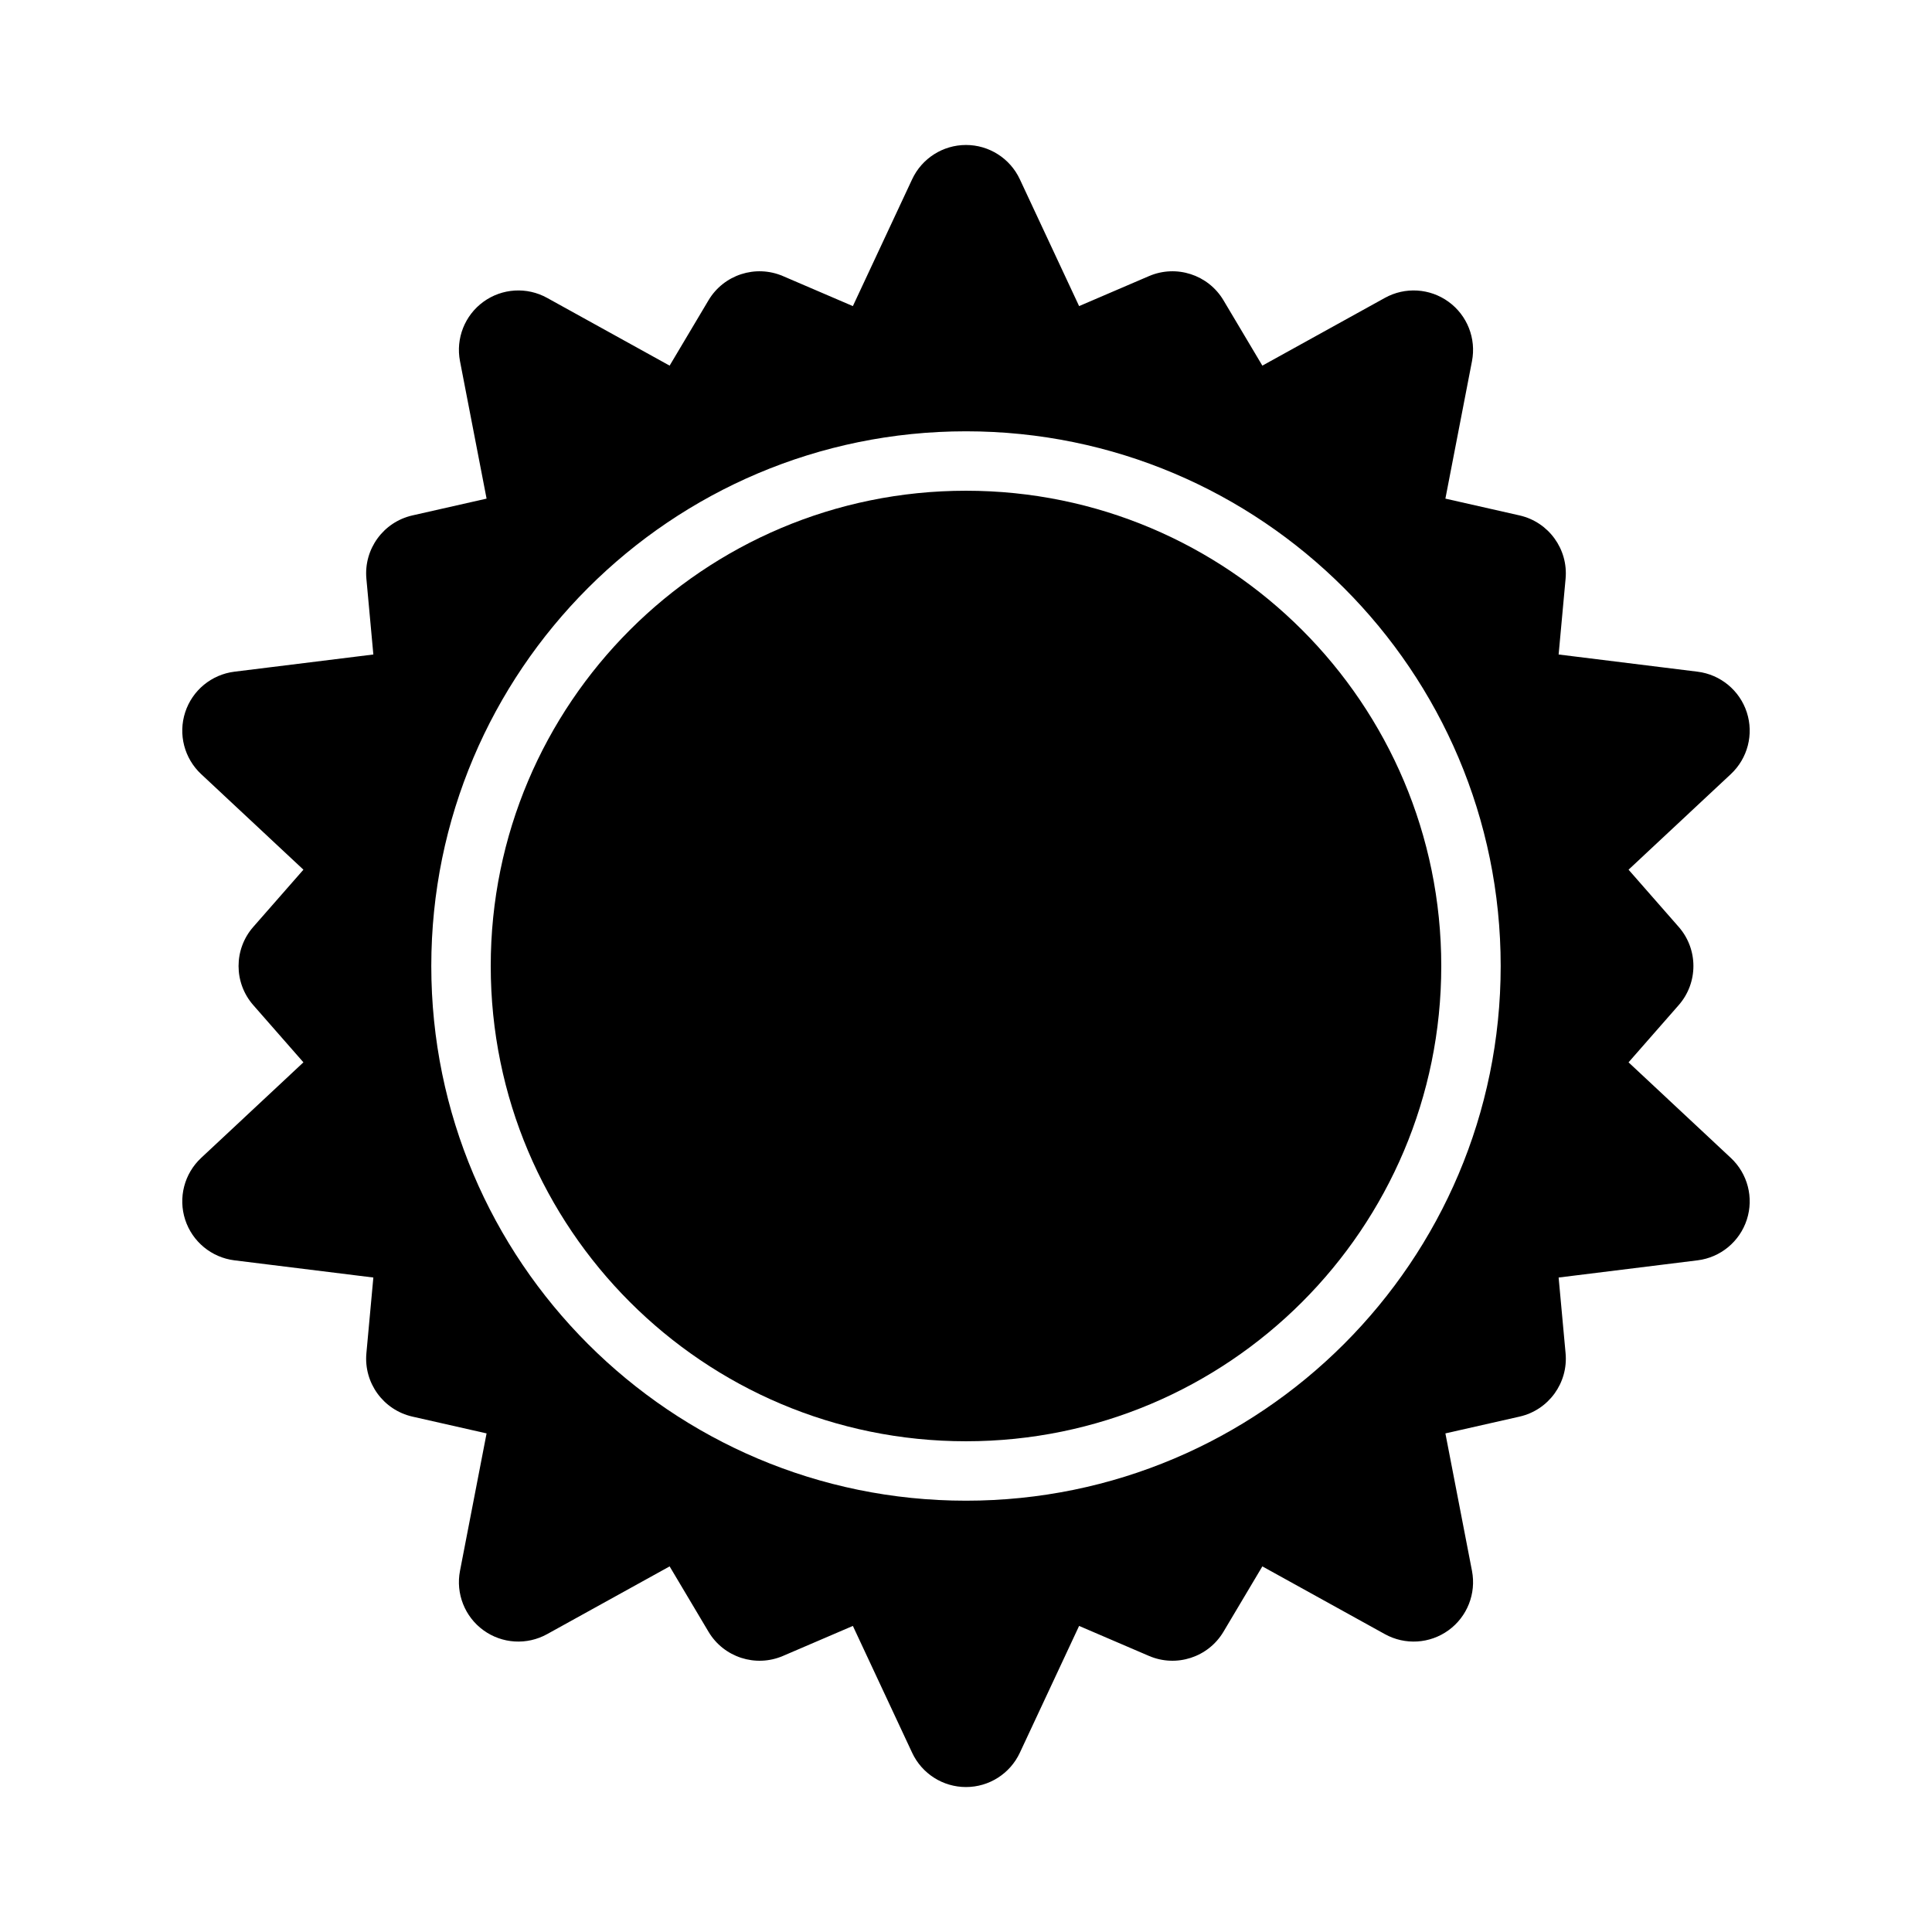
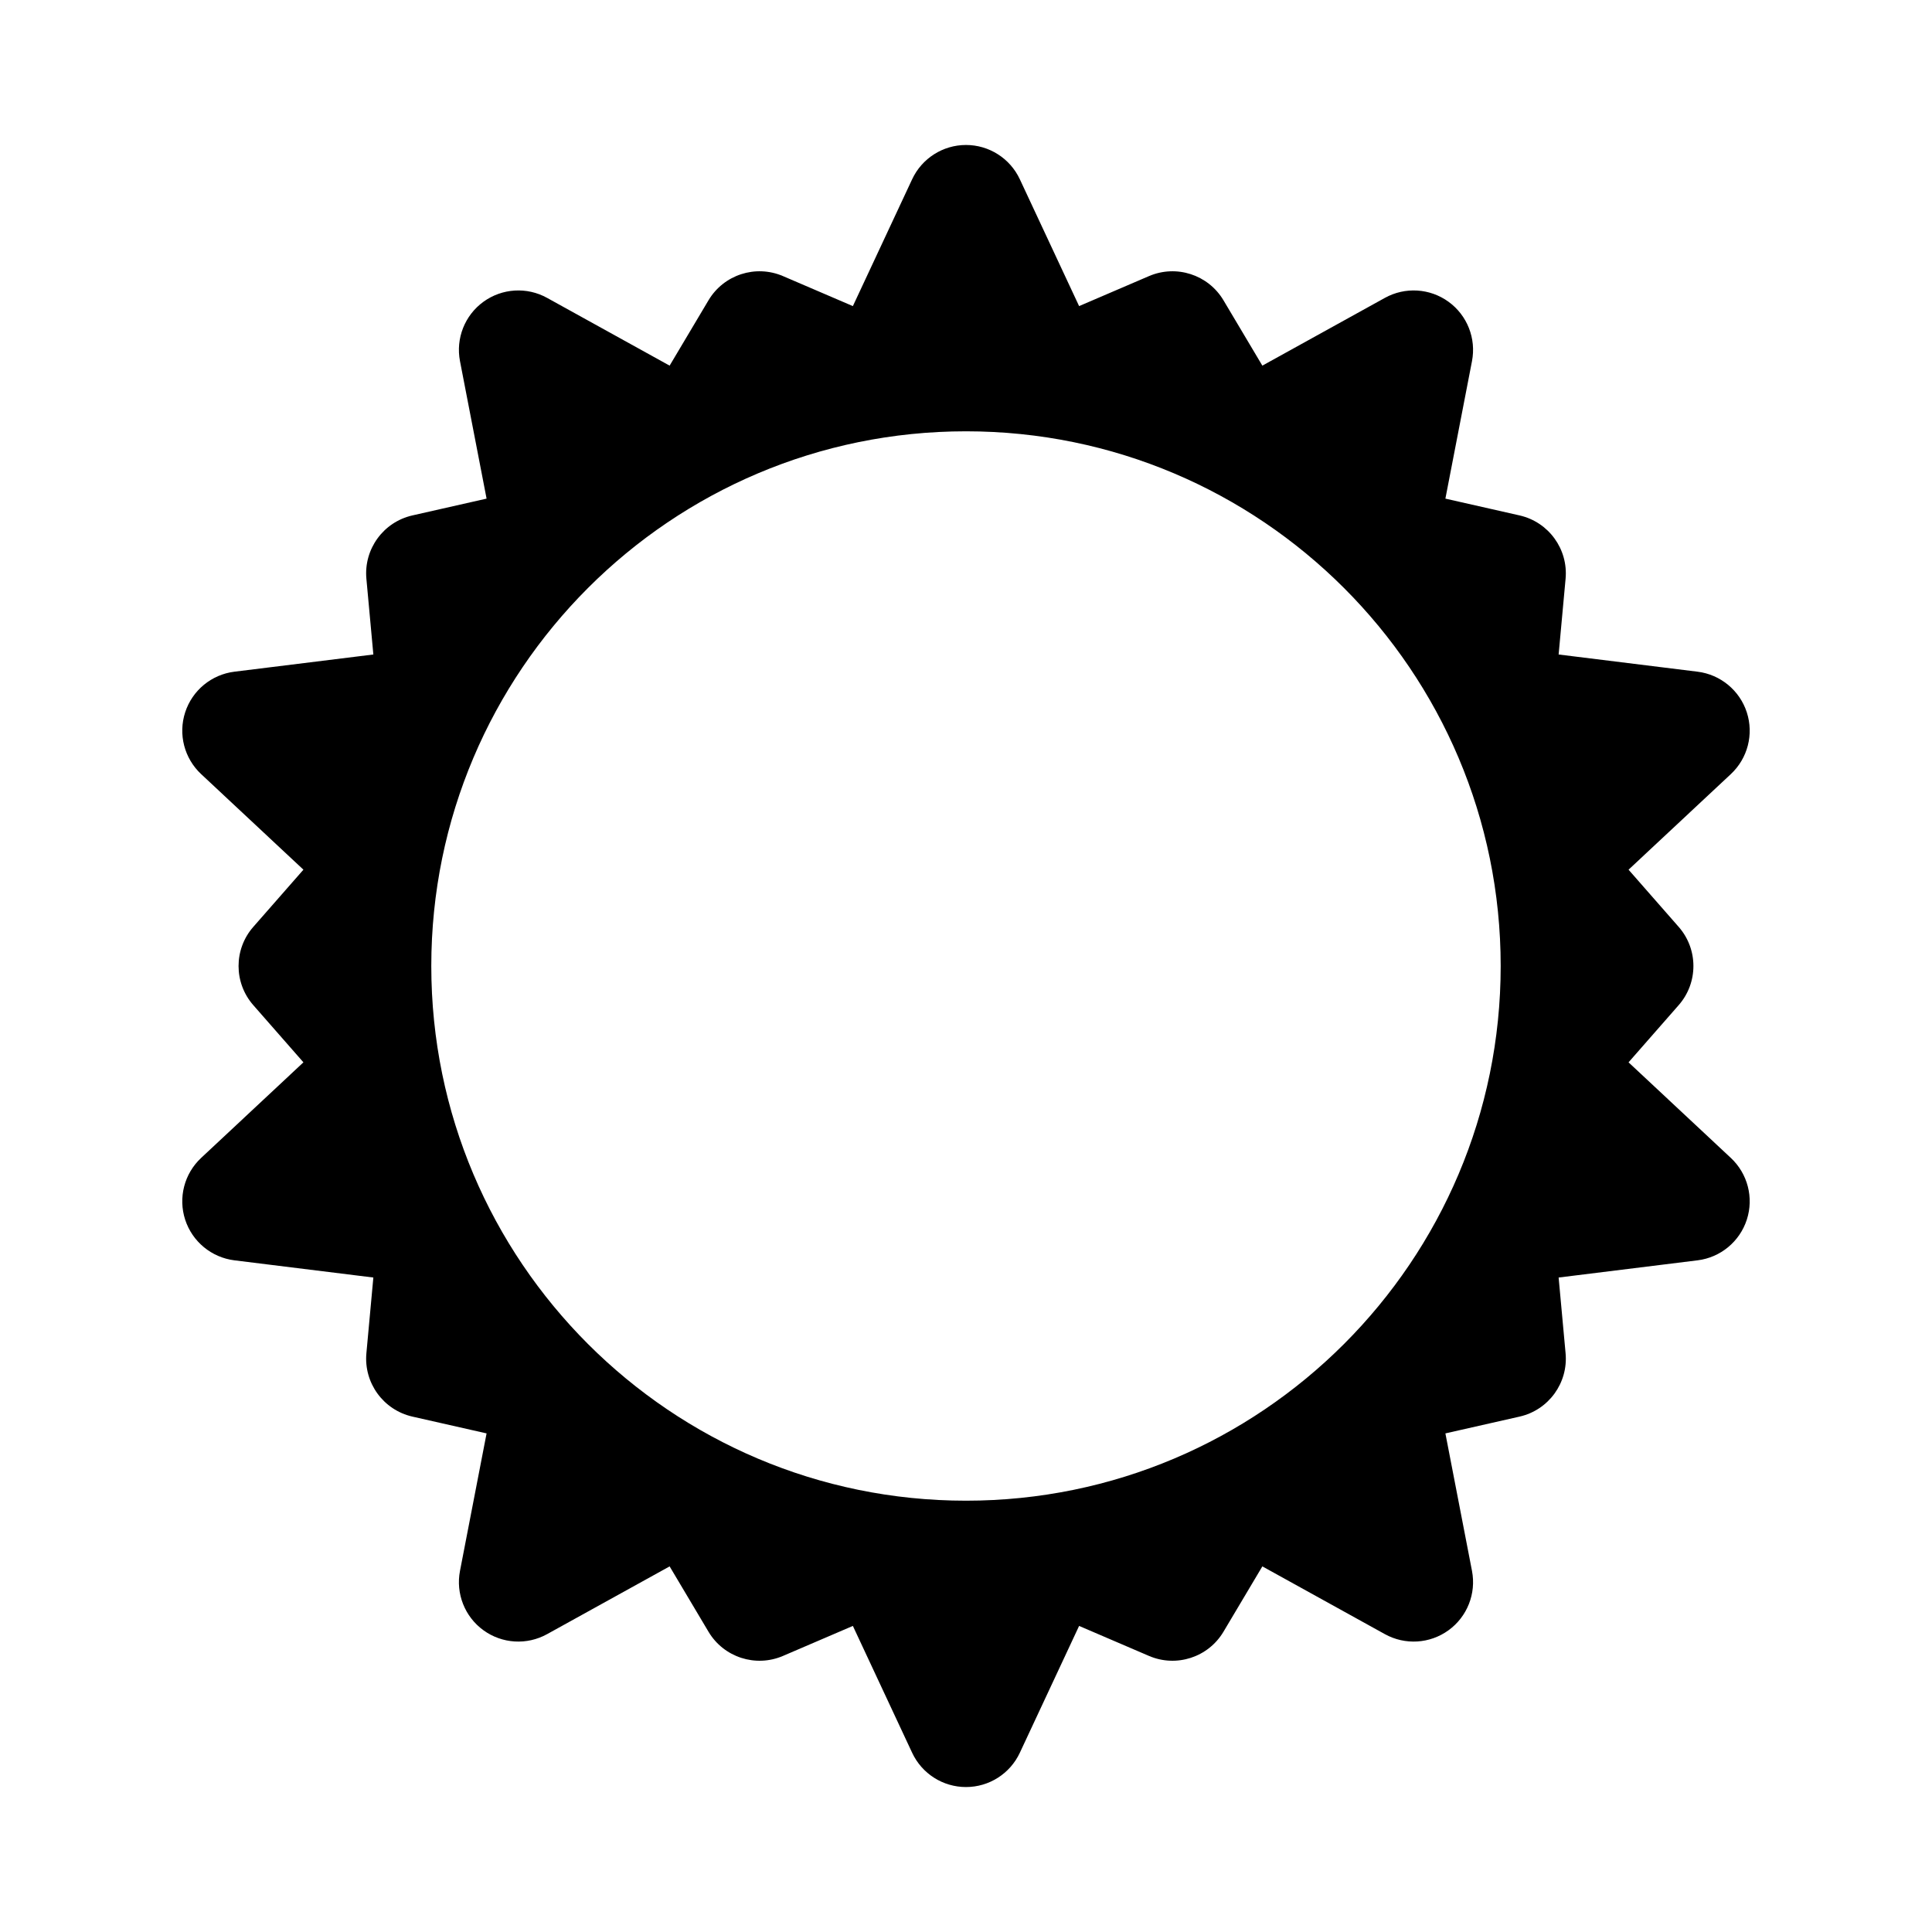
<svg xmlns="http://www.w3.org/2000/svg" fill="#000000" width="800px" height="800px" version="1.1" viewBox="144 144 512 512">
  <g fill-rule="evenodd">
    <path d="m370.02 225.12-18.516-7.949c-7.258-3.117-15.703-0.379-19.742 6.406l-10.305 17.32c-8.062-4.465-21.867-12.09-32.473-17.957-5.352-2.961-11.926-2.559-16.879 1.039-4.945 3.59-7.359 9.723-6.203 15.727l7.047 36.434-19.648 4.449c-7.707 1.746-12.926 8.926-12.203 16.793l1.844 20.066c-9.148 1.133-24.805 3.07-36.832 4.559-6.062 0.754-11.148 4.953-13.035 10.762-1.891 5.816-0.242 12.195 4.227 16.375l27.109 25.332-13.281 15.152c-5.211 5.934-5.211 14.816 0 20.75l13.281 15.152c-6.731 6.289-18.254 17.059-27.109 25.332-4.473 4.18-6.117 10.555-4.227 16.375 1.891 5.809 6.977 10.004 13.035 10.762l36.832 4.559-1.844 20.066c-0.723 7.863 4.496 15.043 12.203 16.793l19.648 4.449c-1.746 9.055-4.738 24.535-7.047 36.434-1.156 6.008 1.258 12.137 6.203 15.727 4.953 3.598 11.523 4 16.879 1.039l32.473-17.957 10.305 17.32c4.039 6.785 12.484 9.523 19.742 6.406l18.516-7.949c3.906 8.352 10.578 22.641 15.711 33.621 2.59 5.535 8.148 9.078 14.266 9.078s11.676-3.543 14.266-9.078l15.711-33.621 18.516 7.949c7.258 3.117 15.703 0.379 19.742-6.406l10.305-17.32c8.062 4.465 21.867 12.09 32.473 17.957 5.352 2.961 11.926 2.559 16.879-1.039 4.945-3.59 7.359-9.723 6.203-15.727l-7.047-36.434 19.648-4.449c7.707-1.746 12.926-8.926 12.203-16.793l-1.844-20.066c9.148-1.133 24.805-3.07 36.832-4.559 6.062-0.754 11.148-4.953 13.035-10.762 1.891-5.816 0.242-12.195-4.227-16.375l-27.109-25.332 13.281-15.152c5.211-5.934 5.211-14.816 0-20.75l-13.281-15.152c6.731-6.289 18.254-17.059 27.109-25.332 4.473-4.18 6.117-10.555 4.227-16.375-1.891-5.809-6.977-10.004-13.035-10.762l-36.832-4.559 1.844-20.066c0.723-7.863-4.496-15.043-12.203-16.793l-19.648-4.449c1.746-9.055 4.738-24.535 7.047-36.434 1.156-6.008-1.258-12.137-6.203-15.727-4.953-3.598-11.523-4-16.879-1.039l-32.473 17.957-10.305-17.32c-4.039-6.785-12.484-9.523-19.742-6.406l-18.516 7.949c-3.906-8.352-10.578-22.641-15.711-33.621-2.59-5.535-8.148-9.078-14.266-9.078s-11.676 3.543-14.266 9.078zm29.977 33.18c-78.199 0-141.7 63.496-141.7 141.7 0 78.199 63.496 141.7 141.7 141.7s141.7-63.496 141.7-141.7c0-78.199-63.496-141.7-141.7-141.7z" />
-     <path d="m525.95 400c0 69.559-56.391 125.95-125.95 125.95-69.562 0-125.95-56.391-125.95-125.95 0-69.562 56.391-125.95 125.95-125.95 69.559 0 125.95 56.391 125.95 125.95" />
  </g>
</svg>